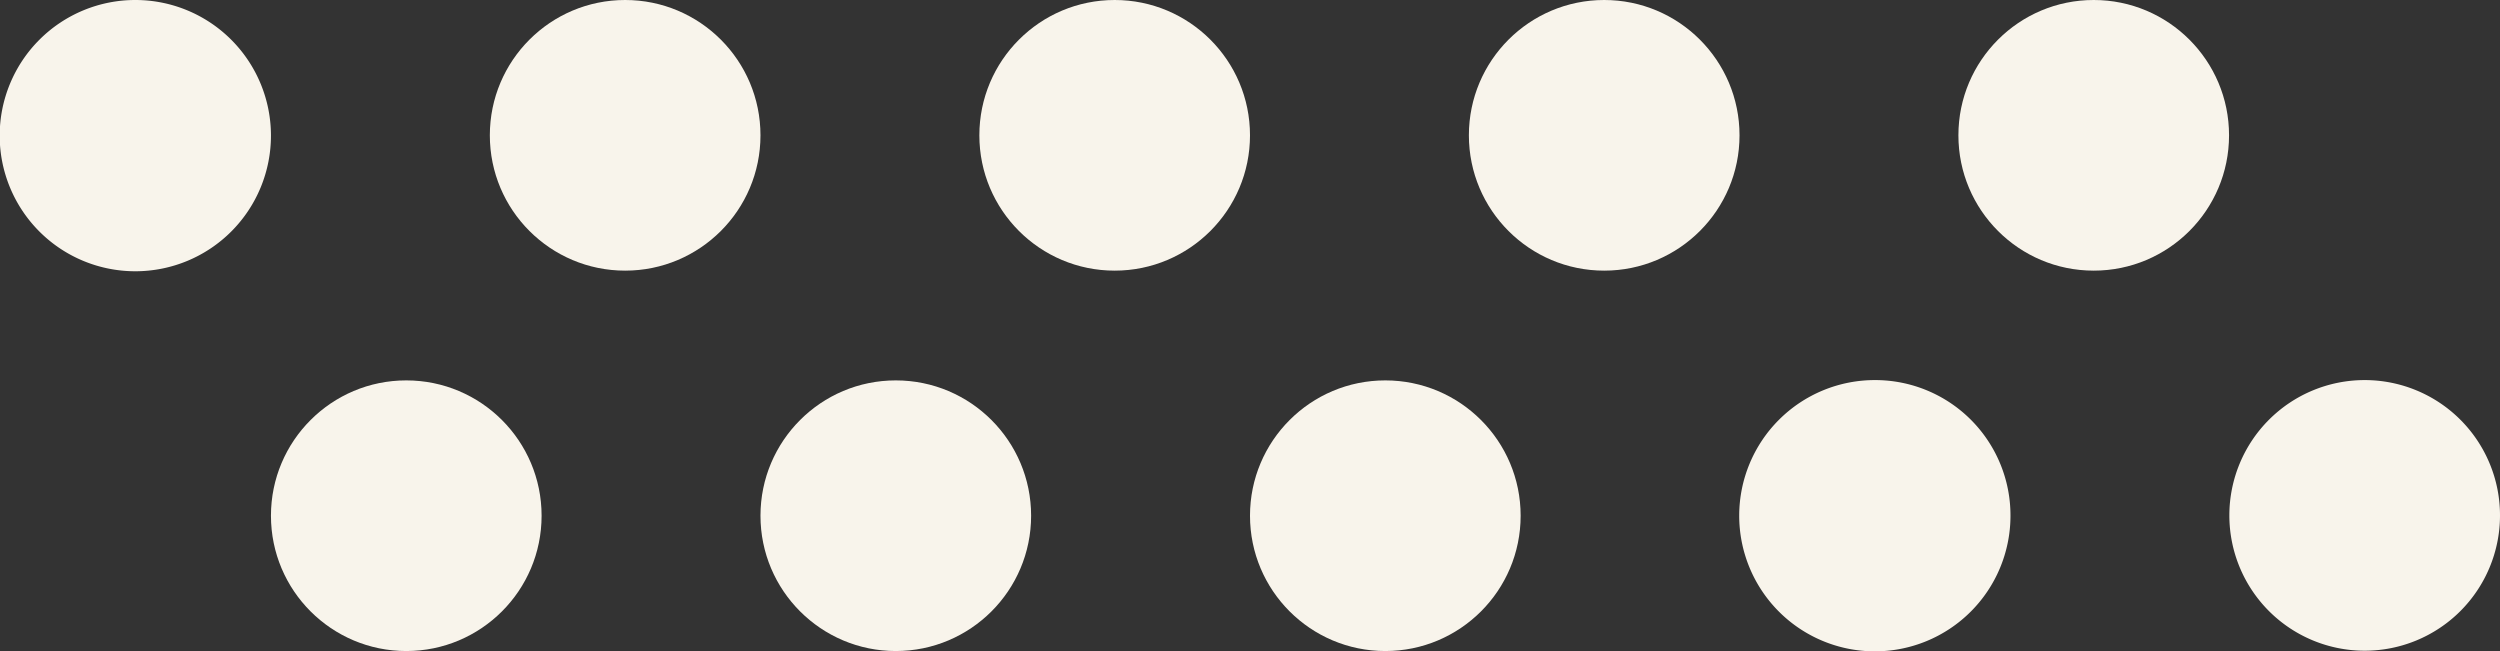
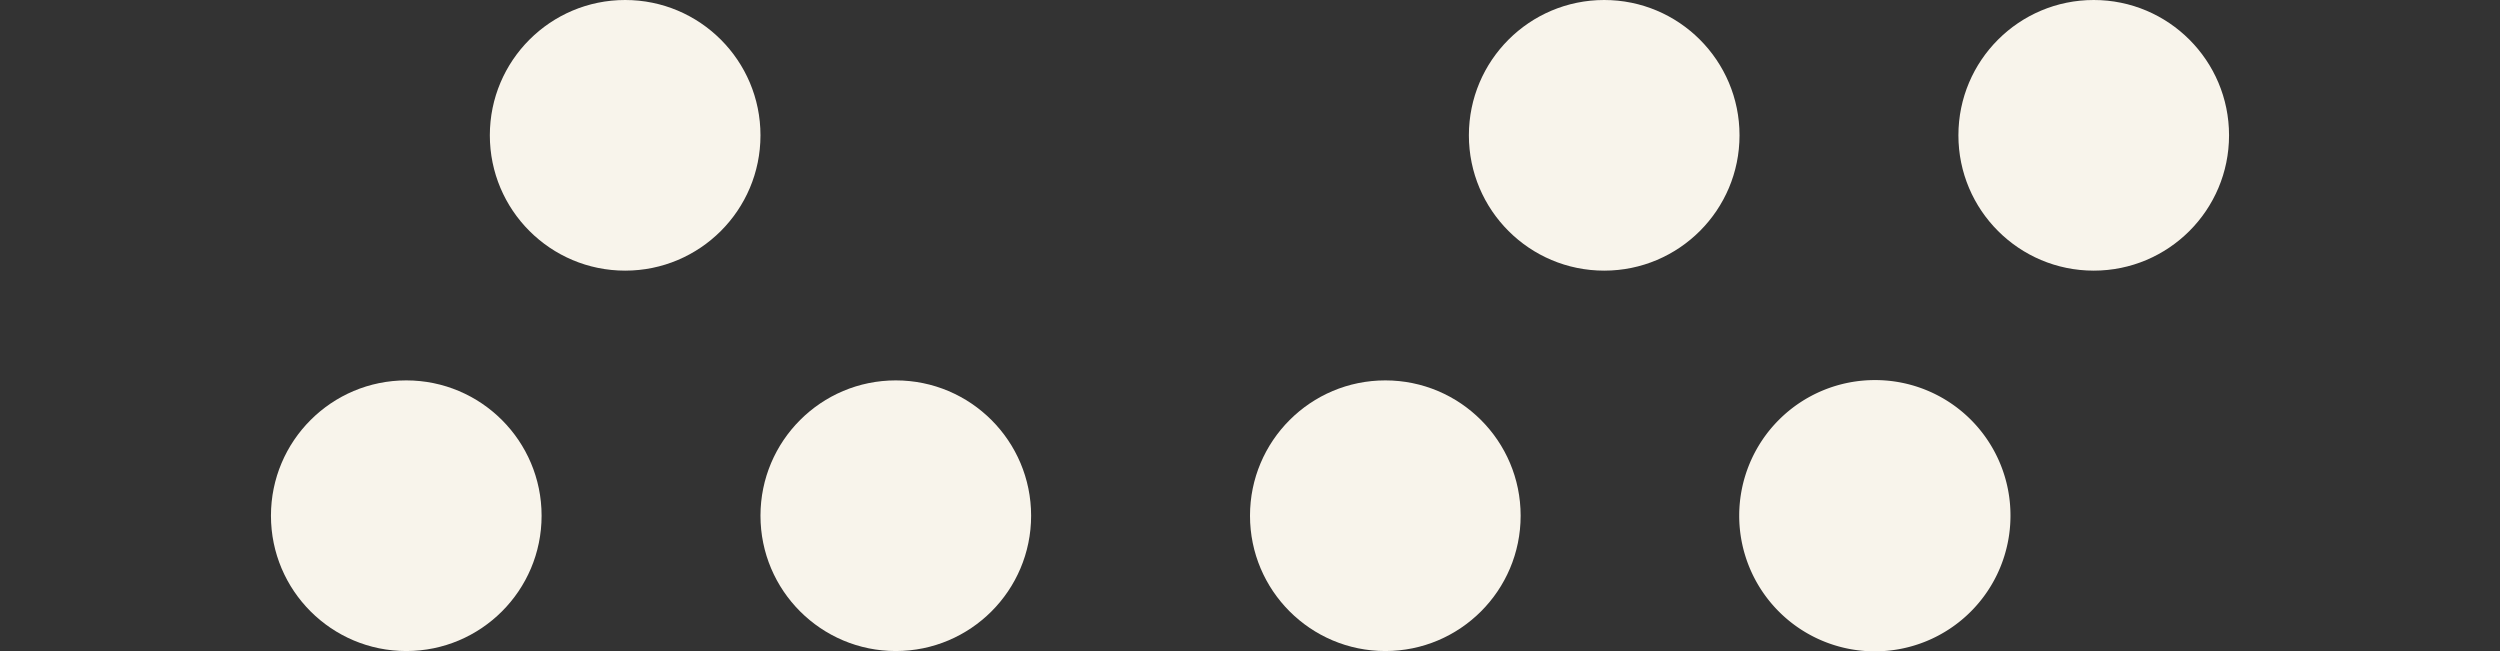
<svg xmlns="http://www.w3.org/2000/svg" viewBox="0 0 80.18 20.88">
  <rect x="0" y="0" width="80.18" height="20.88" fill="#333333" stroke="none" />
  <defs>
    <style>.cls-1{isolation:isolate;}.cls-2{mix-blend-mode:screen;}.cls-3{fill:#f8f4eb;}</style>
  </defs>
  <title>Ресурс 3</title>
  <g class="cls-1">
    <g id="Слой_2" data-name="Слой 2">
      <g id="OBJECTS">
        <g class="cls-2">
-           <path class="cls-3" d="M8.69,4.34A4.35,4.35,0,1,1,4.34,0,4.35,4.35,0,0,1,8.69,4.34Z" />
          <circle class="cls-3" cx="20.05" cy="4.34" r="4.34" />
-           <circle class="cls-3" cx="35.75" cy="4.34" r="4.34" />
          <circle class="cls-3" cx="51.45" cy="4.34" r="4.34" />
          <circle class="cls-3" cx="67.15" cy="4.34" r="4.34" />
        </g>
        <g class="cls-2">
          <circle class="cls-3" cx="13.03" cy="16.54" r="4.34" />
          <circle class="cls-3" cx="28.73" cy="16.54" r="4.34" />
          <circle class="cls-3" cx="44.43" cy="16.54" r="4.34" />
          <path class="cls-3" d="M64.48,16.54a4.35,4.35,0,1,1-4.34-4.35A4.34,4.34,0,0,1,64.48,16.54Z" />
-           <path class="cls-3" d="M80.18,16.54a4.34,4.34,0,1,1-4.34-4.35A4.34,4.34,0,0,1,80.18,16.54Z" />
+           <path class="cls-3" d="M80.18,16.54A4.34,4.34,0,0,1,80.18,16.54Z" />
        </g>
      </g>
    </g>
  </g>
</svg>